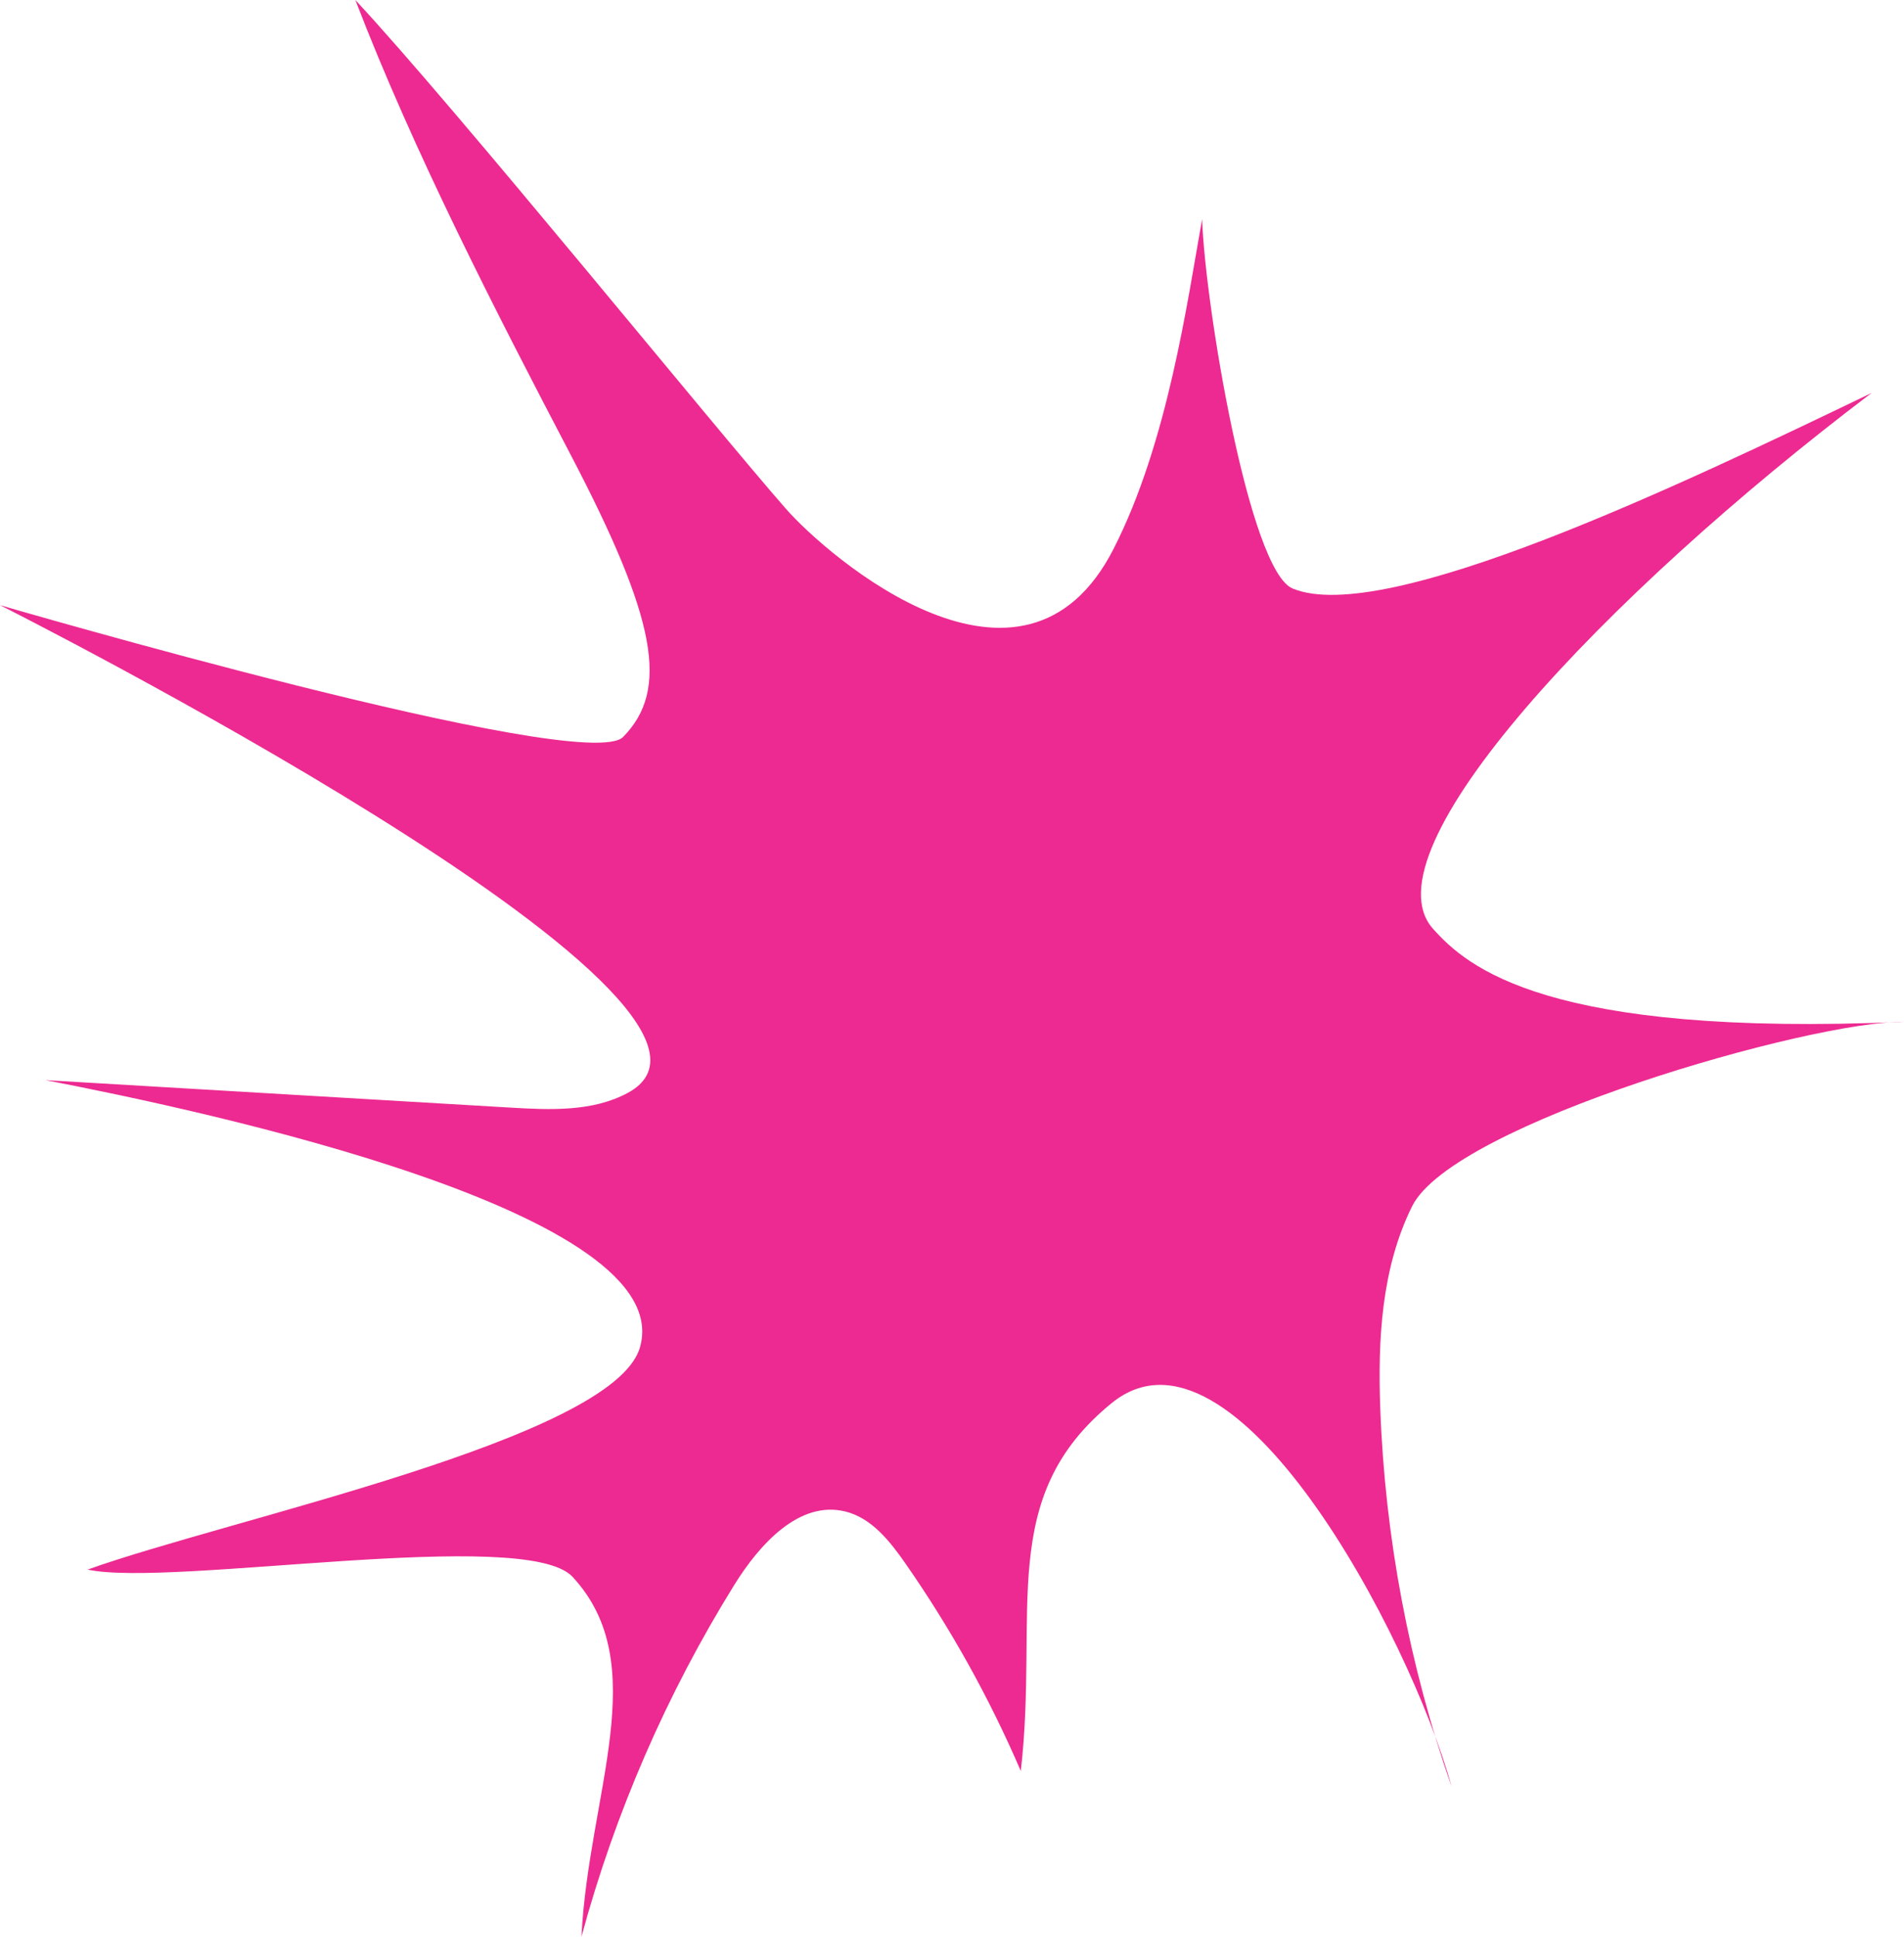
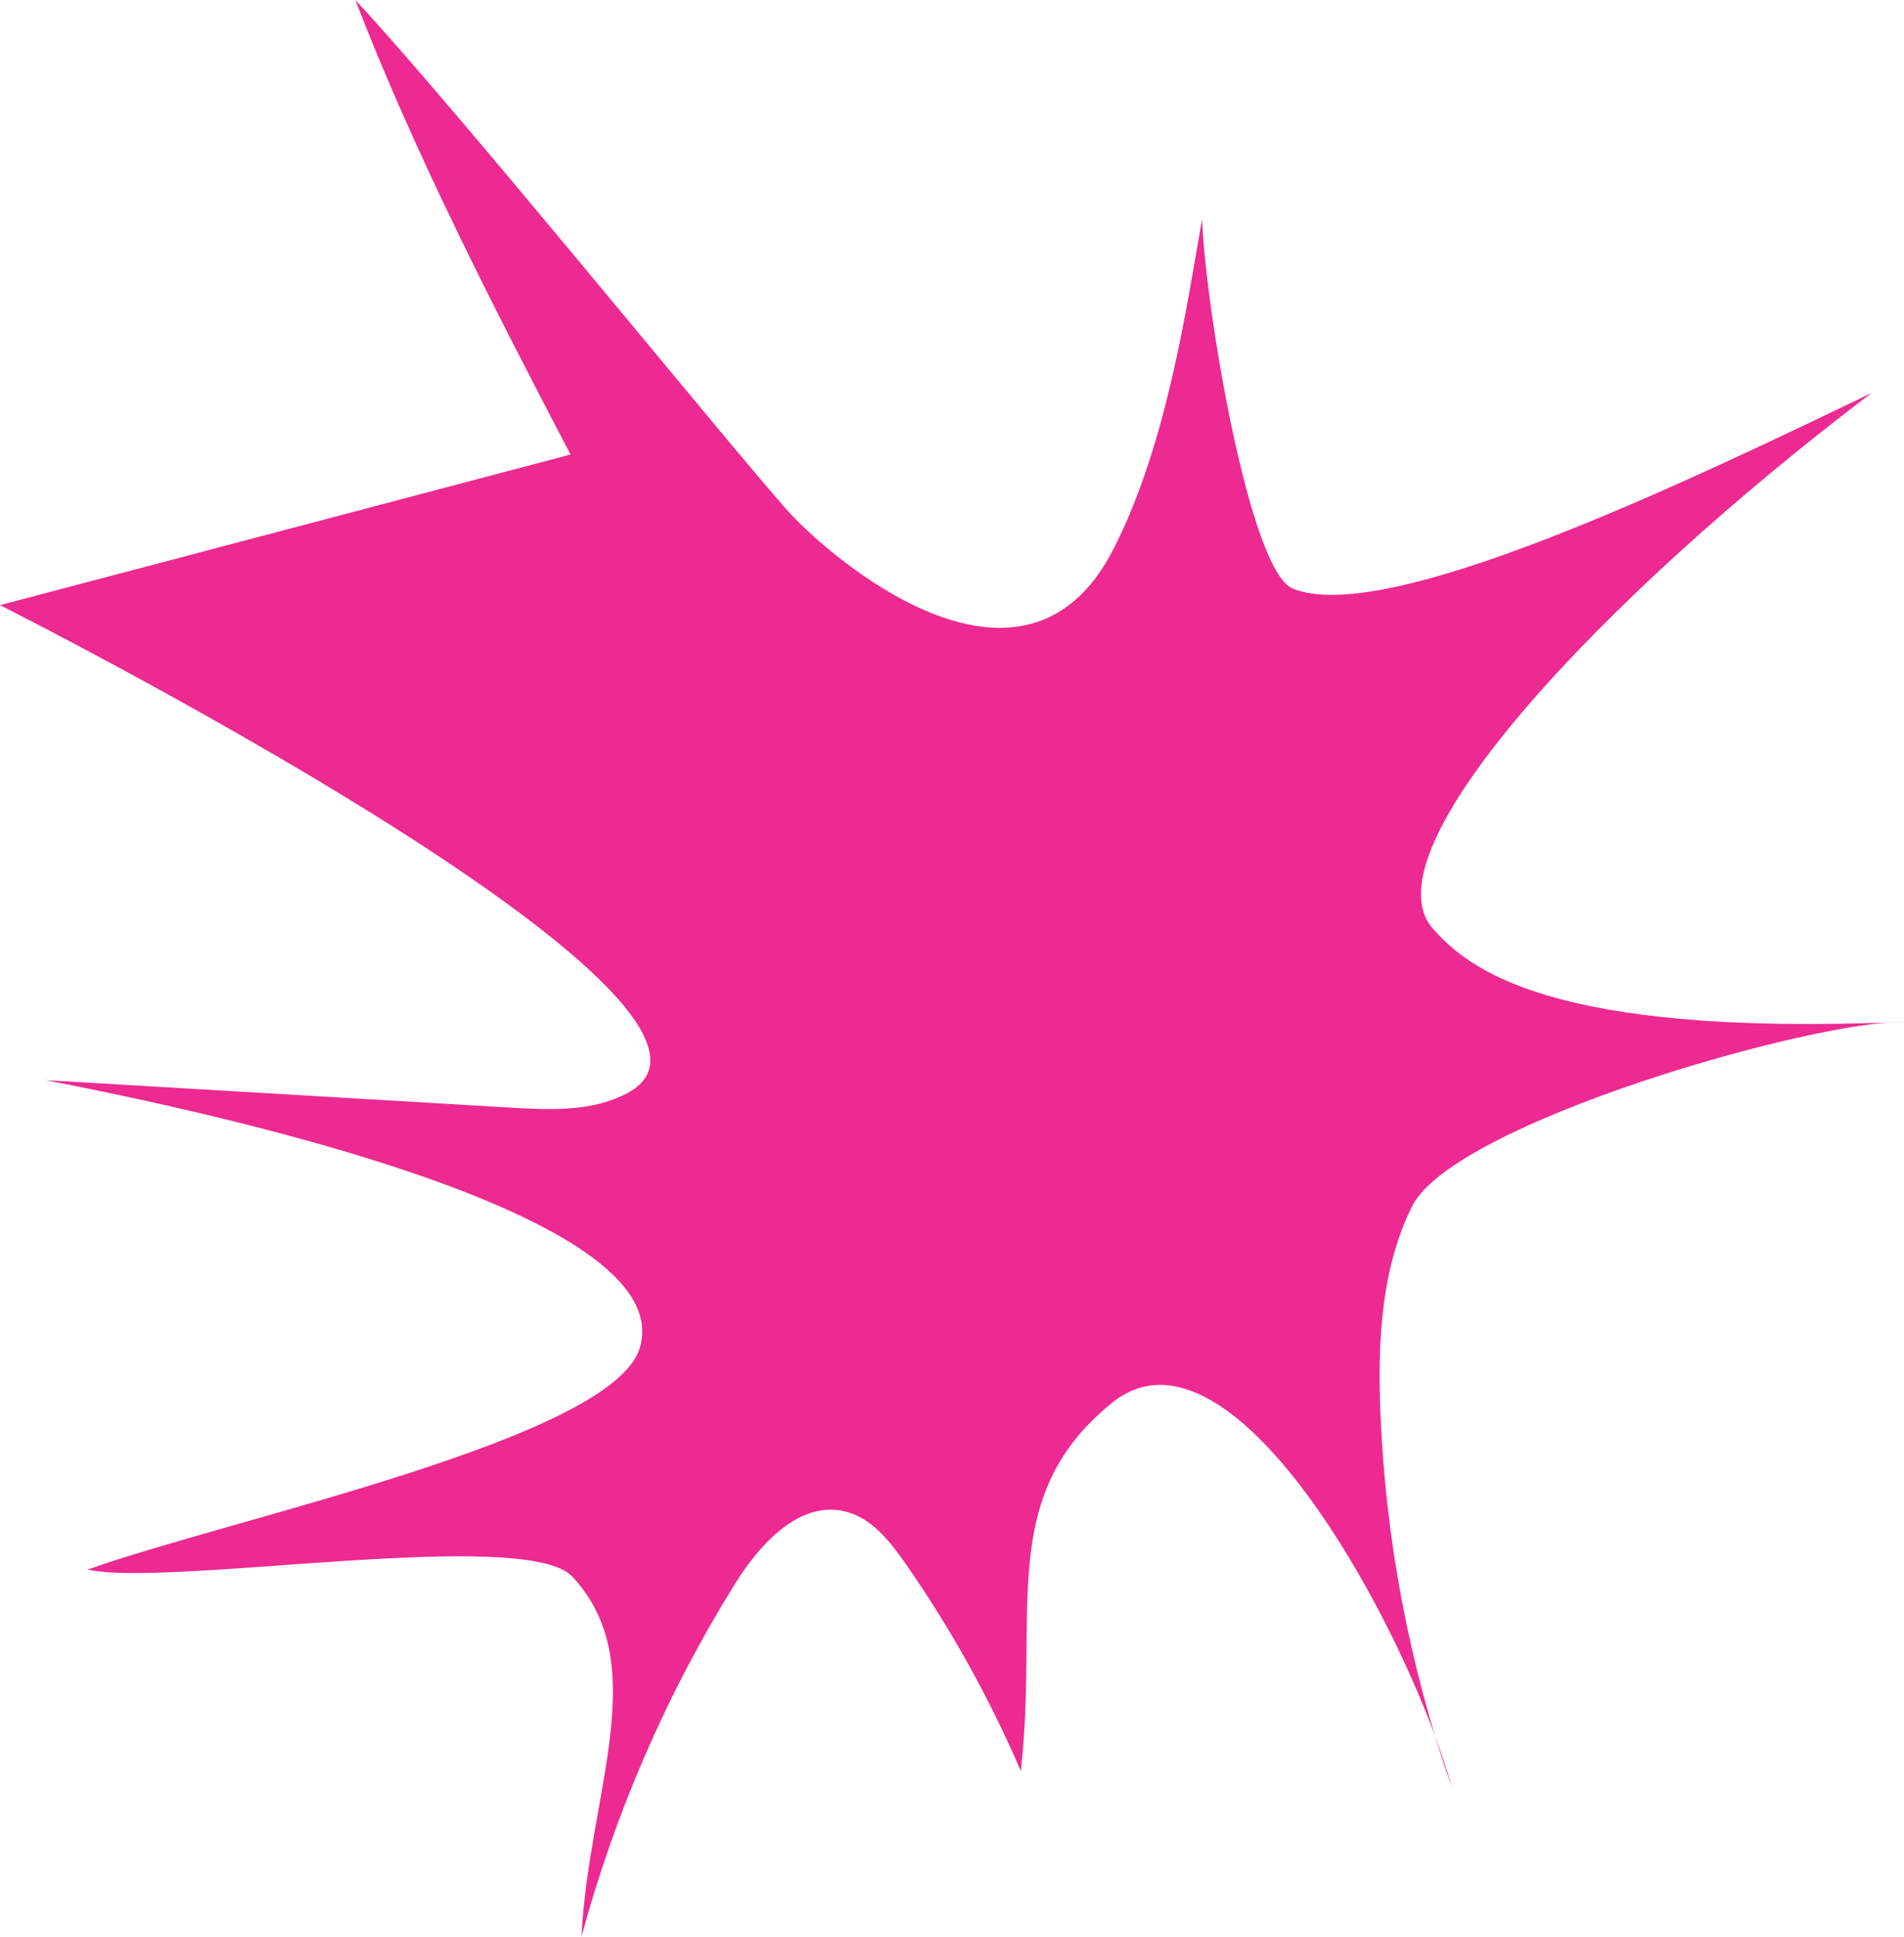
<svg xmlns="http://www.w3.org/2000/svg" id="Layer_1" version="1.1" viewBox="0 0 445.69 453.13">
  <defs>
    <style> .st0 { fill: #ed2a91; } </style>
  </defs>
-   <path class="st0" d="M133.55,106.34C115.88,72.58,96.86,35.57,83.18,0c23.56,25.28,83.99,99.91,100.8,119.05,9.7,11.05,55.5,50.82,76.66,9.41,12.73-24.91,17.26-57.78,20.75-77.18.71,20.24,11.01,82.16,21.18,86.4,21.57,8.99,91.48-24.56,135.53-45.74-62.68,47.44-118.92,107.25-102.64,125.38,7.95,8.86,26.41,25.39,110.24,21.74-21.67-.23-105.48,23.73-115.14,43.14-7.21,14.5-8.06,31.3-7.46,47.48,1.11,30.04,6.76,59.92,16.69,88.29-9.77-35.42-51.05-112.87-79.56-89.71-27.11,22.02-17,48.88-21.28,86.08-7.35-17.08-16.44-33.41-27.08-48.66-3.59-5.14-7.83-10.49-13.91-12.03-10.82-2.74-20.17,7.65-26.06,17.13-15.84,25.51-27.94,53.35-35.79,82.33,1.66-33.47,16.92-63.73-2.09-84.2-11.01-11.86-94.02,2.54-113.51-1.69,33.04-11.86,122.82-30.49,129.25-51.86,9.5-31.58-100.86-55.28-139.09-62.65,36.3,2.14,72.59,4.29,108.89,6.43,9.34.55,19.24.98,27.45-3.48C185.3,234.84,0,141.58,0,141.58c0,0,136.91,39.95,145.87,30.83,10.82-11.03,7.9-27.43-12.32-66.07Z" />
+   <path class="st0" d="M133.55,106.34C115.88,72.58,96.86,35.57,83.18,0c23.56,25.28,83.99,99.91,100.8,119.05,9.7,11.05,55.5,50.82,76.66,9.41,12.73-24.91,17.26-57.78,20.75-77.18.71,20.24,11.01,82.16,21.18,86.4,21.57,8.99,91.48-24.56,135.53-45.74-62.68,47.44-118.92,107.25-102.64,125.38,7.95,8.86,26.41,25.39,110.24,21.74-21.67-.23-105.48,23.73-115.14,43.14-7.21,14.5-8.06,31.3-7.46,47.48,1.11,30.04,6.76,59.92,16.69,88.29-9.77-35.42-51.05-112.87-79.56-89.71-27.11,22.02-17,48.88-21.28,86.08-7.35-17.08-16.44-33.41-27.08-48.66-3.59-5.14-7.83-10.49-13.91-12.03-10.82-2.74-20.17,7.65-26.06,17.13-15.84,25.51-27.94,53.35-35.79,82.33,1.66-33.47,16.92-63.73-2.09-84.2-11.01-11.86-94.02,2.54-113.51-1.69,33.04-11.86,122.82-30.49,129.25-51.86,9.5-31.58-100.86-55.28-139.09-62.65,36.3,2.14,72.59,4.29,108.89,6.43,9.34.55,19.24.98,27.45-3.48C185.3,234.84,0,141.58,0,141.58Z" />
</svg>